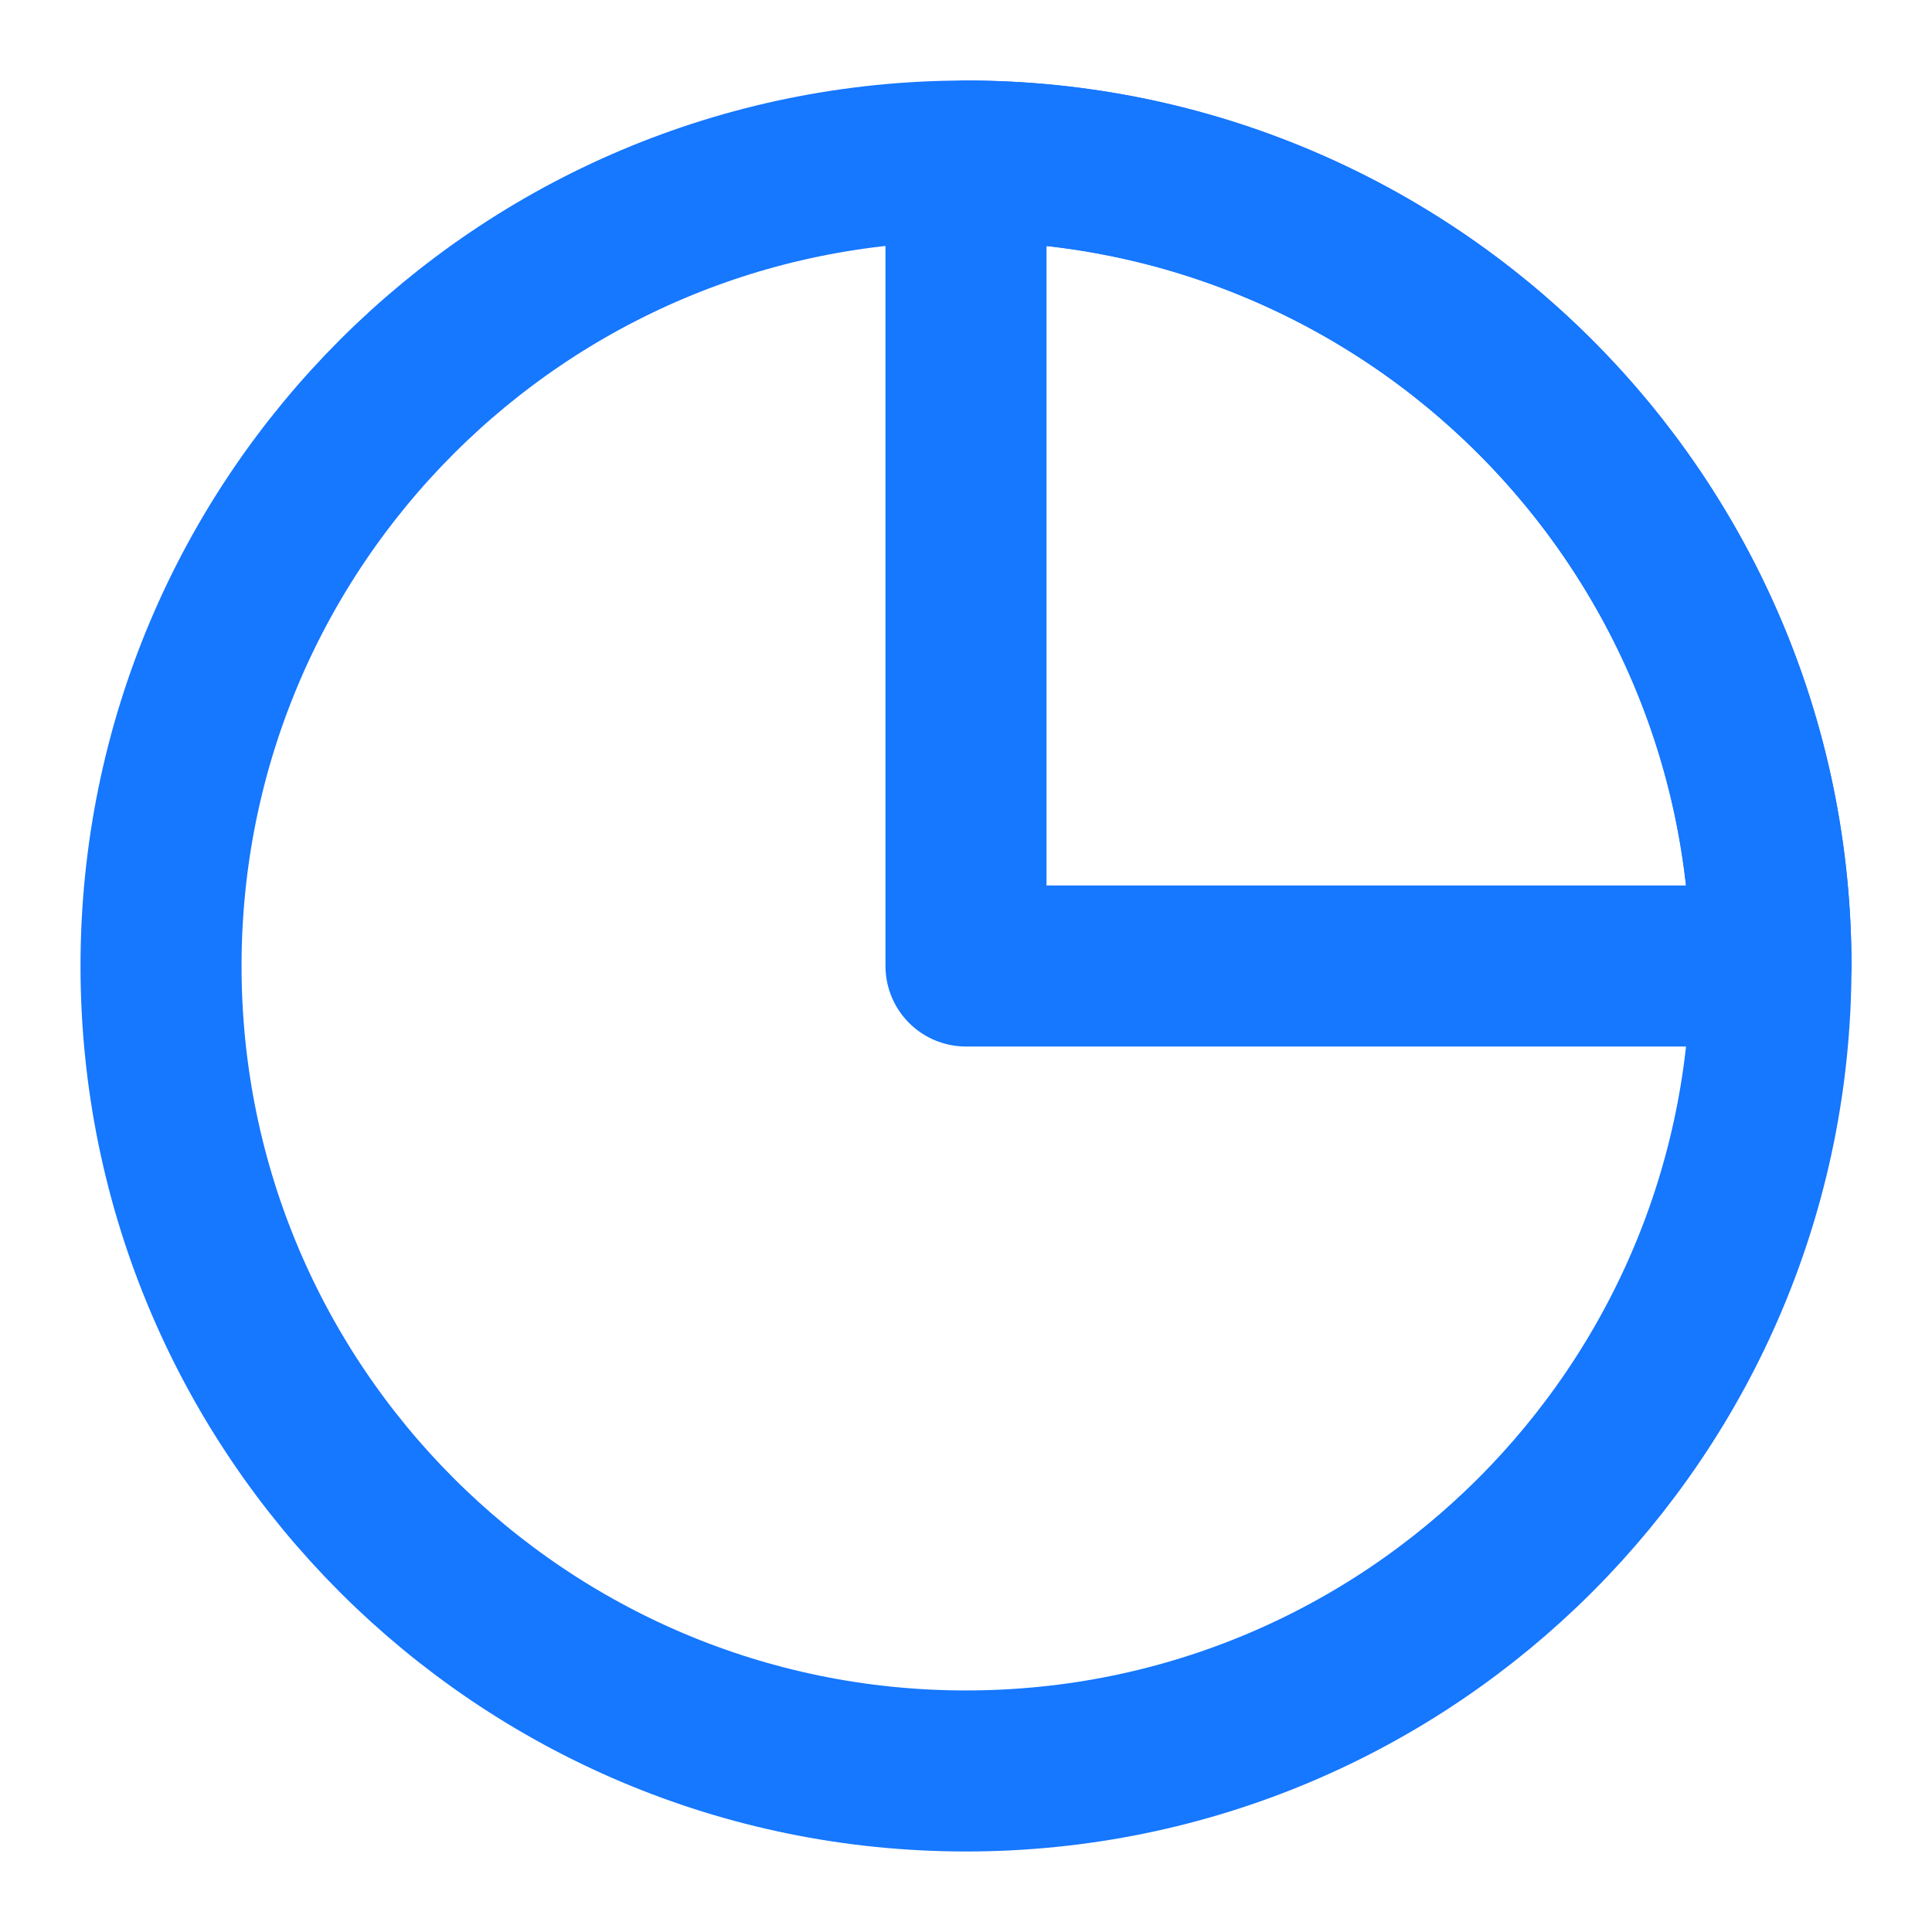
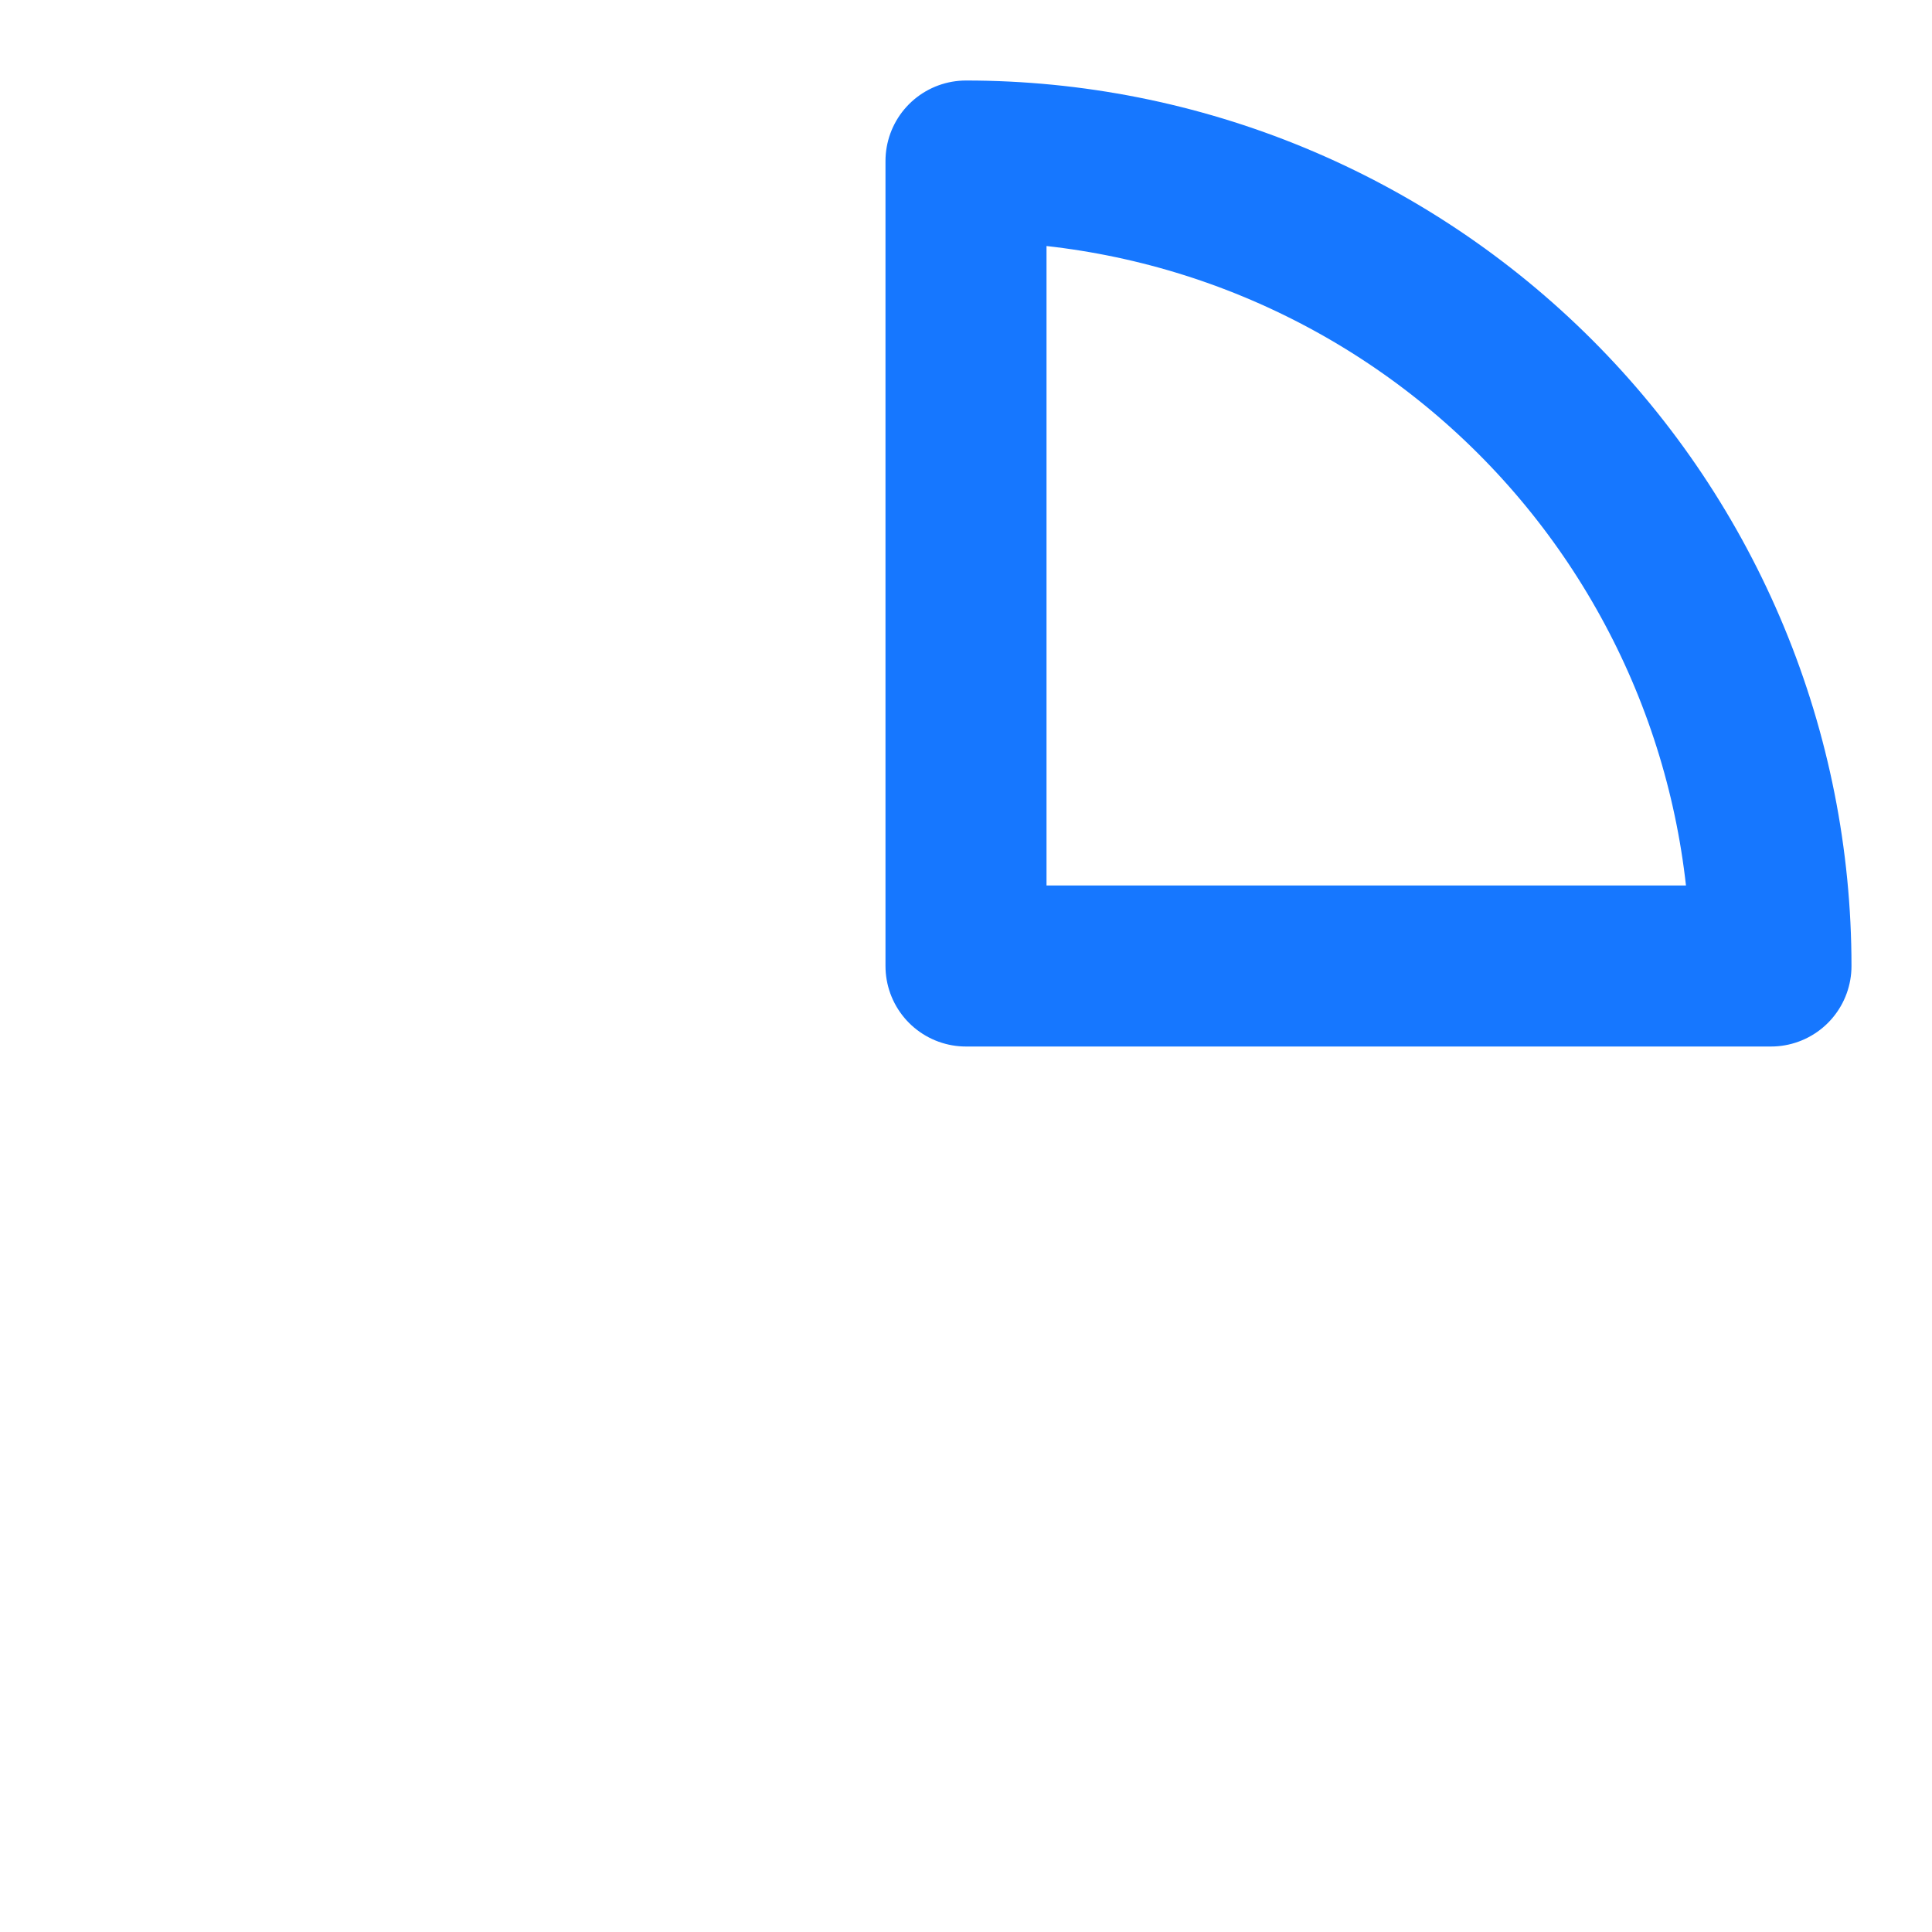
<svg xmlns="http://www.w3.org/2000/svg" width="20" height="20" viewBox="0 0 20 20" fill="none">
  <g clip-path="url(#clip0_23354_33791)">
-     <path d="M10 18.333C14.602 18.333 18.333 14.602 18.333 10C18.333 5.398 14.602 1.667 10 1.667C5.397 1.667 1.667 5.398 1.667 10C1.667 14.602 5.397 18.333 10 18.333Z" stroke="#1677FF" stroke-width="1.667" stroke-linecap="round" stroke-linejoin="round" />
    <path d="M10 1.667C11.094 1.667 12.178 1.882 13.189 2.301C14.2 2.72 15.119 3.334 15.893 4.108C16.666 4.881 17.28 5.8 17.699 6.811C18.118 7.822 18.333 8.906 18.333 10H10V1.667Z" stroke="#1677FF" stroke-width="1.667" stroke-linecap="round" stroke-linejoin="round" />
  </g>
  <defs>
    <clipPath id="clip0_23354_33791">
      <rect width="20" height="20" fill="white" />
    </clipPath>
  </defs>
</svg>